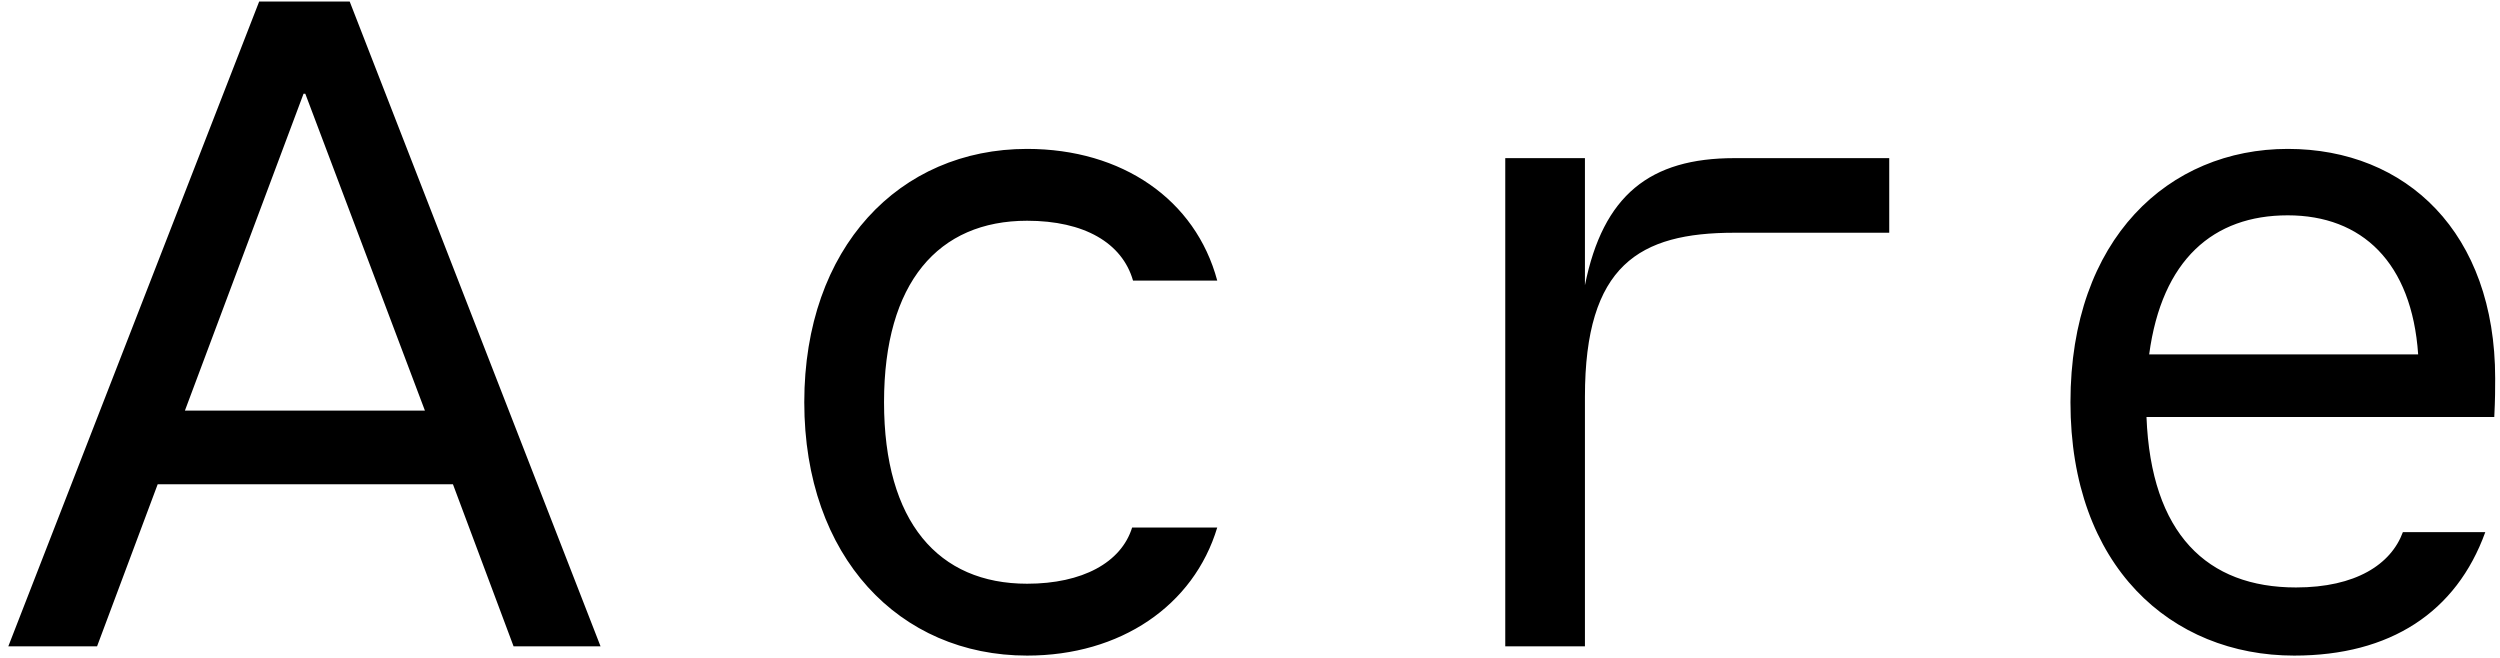
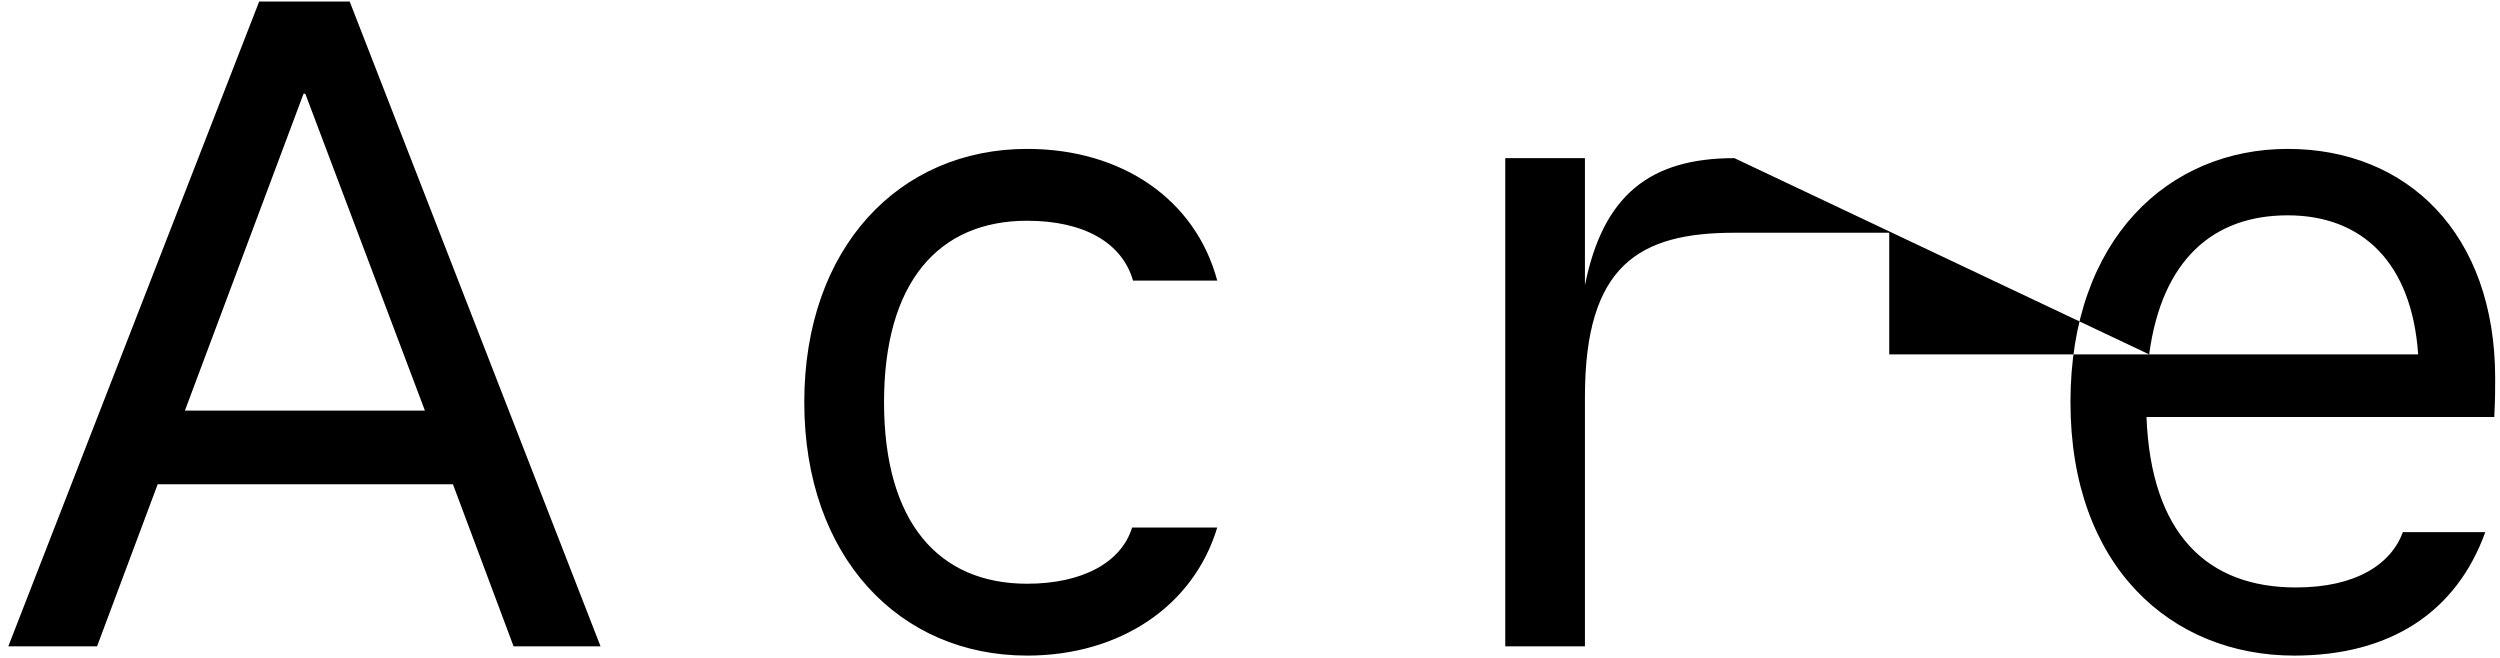
<svg xmlns="http://www.w3.org/2000/svg" width="114" height="30" viewBox="0 0 114 30" fill="none">
-   <path d="M113.78 17.251C113.78 10.613 109.733 6.79 104.323 6.79C98.914 6.79 94.413 10.865 94.413 18.342C94.413 25.819 98.999 29.895 104.615 29.895C108.995 29.895 112.008 27.92 113.329 24.266H109.571C109.031 25.734 107.425 26.788 104.696 26.788C100.65 26.788 98.087 24.352 97.88 19.015H113.739C113.78 18.176 113.78 17.754 113.78 17.251ZM98.002 16.16C98.582 11.834 100.933 9.819 104.319 9.819C107.705 9.819 109.98 11.964 110.268 16.16H98.002ZM79.089 7.211H86.149V10.613H79.089C74.751 10.613 72.273 12.085 72.273 18.091V29.473H68.64V7.211H72.273V13.006C73.1 8.89 75.245 7.211 79.089 7.211ZM40.312 18.342C40.312 23.804 42.79 26.618 46.836 26.618C49.355 26.618 51.131 25.653 51.625 24.055H55.506C54.431 27.624 51.086 29.895 46.836 29.895C41.014 29.895 36.675 25.402 36.675 18.342C36.675 11.282 41.01 6.79 46.836 6.79C51.171 6.79 54.517 9.101 55.506 12.795H51.666C51.171 11.072 49.436 10.066 46.836 10.066C42.79 10.066 40.312 12.88 40.312 18.342ZM11.818 0.07L0.379 29.473H4.426L7.191 22.081H20.654L23.419 29.473H27.385L15.946 0.07H11.814H11.818ZM8.432 18.723L13.841 4.275H13.922L19.376 18.723H8.432Z" fill="black" />
+   <path d="M113.78 17.251C113.78 10.613 109.733 6.79 104.323 6.79C98.914 6.79 94.413 10.865 94.413 18.342C94.413 25.819 98.999 29.895 104.615 29.895C108.995 29.895 112.008 27.92 113.329 24.266H109.571C109.031 25.734 107.425 26.788 104.696 26.788C100.65 26.788 98.087 24.352 97.88 19.015H113.739C113.78 18.176 113.78 17.754 113.78 17.251ZM98.002 16.16C98.582 11.834 100.933 9.819 104.319 9.819C107.705 9.819 109.98 11.964 110.268 16.16H98.002ZH86.149V10.613H79.089C74.751 10.613 72.273 12.085 72.273 18.091V29.473H68.64V7.211H72.273V13.006C73.1 8.89 75.245 7.211 79.089 7.211ZM40.312 18.342C40.312 23.804 42.79 26.618 46.836 26.618C49.355 26.618 51.131 25.653 51.625 24.055H55.506C54.431 27.624 51.086 29.895 46.836 29.895C41.014 29.895 36.675 25.402 36.675 18.342C36.675 11.282 41.01 6.79 46.836 6.79C51.171 6.79 54.517 9.101 55.506 12.795H51.666C51.171 11.072 49.436 10.066 46.836 10.066C42.79 10.066 40.312 12.88 40.312 18.342ZM11.818 0.07L0.379 29.473H4.426L7.191 22.081H20.654L23.419 29.473H27.385L15.946 0.07H11.814H11.818ZM8.432 18.723L13.841 4.275H13.922L19.376 18.723H8.432Z" fill="black" />
</svg>